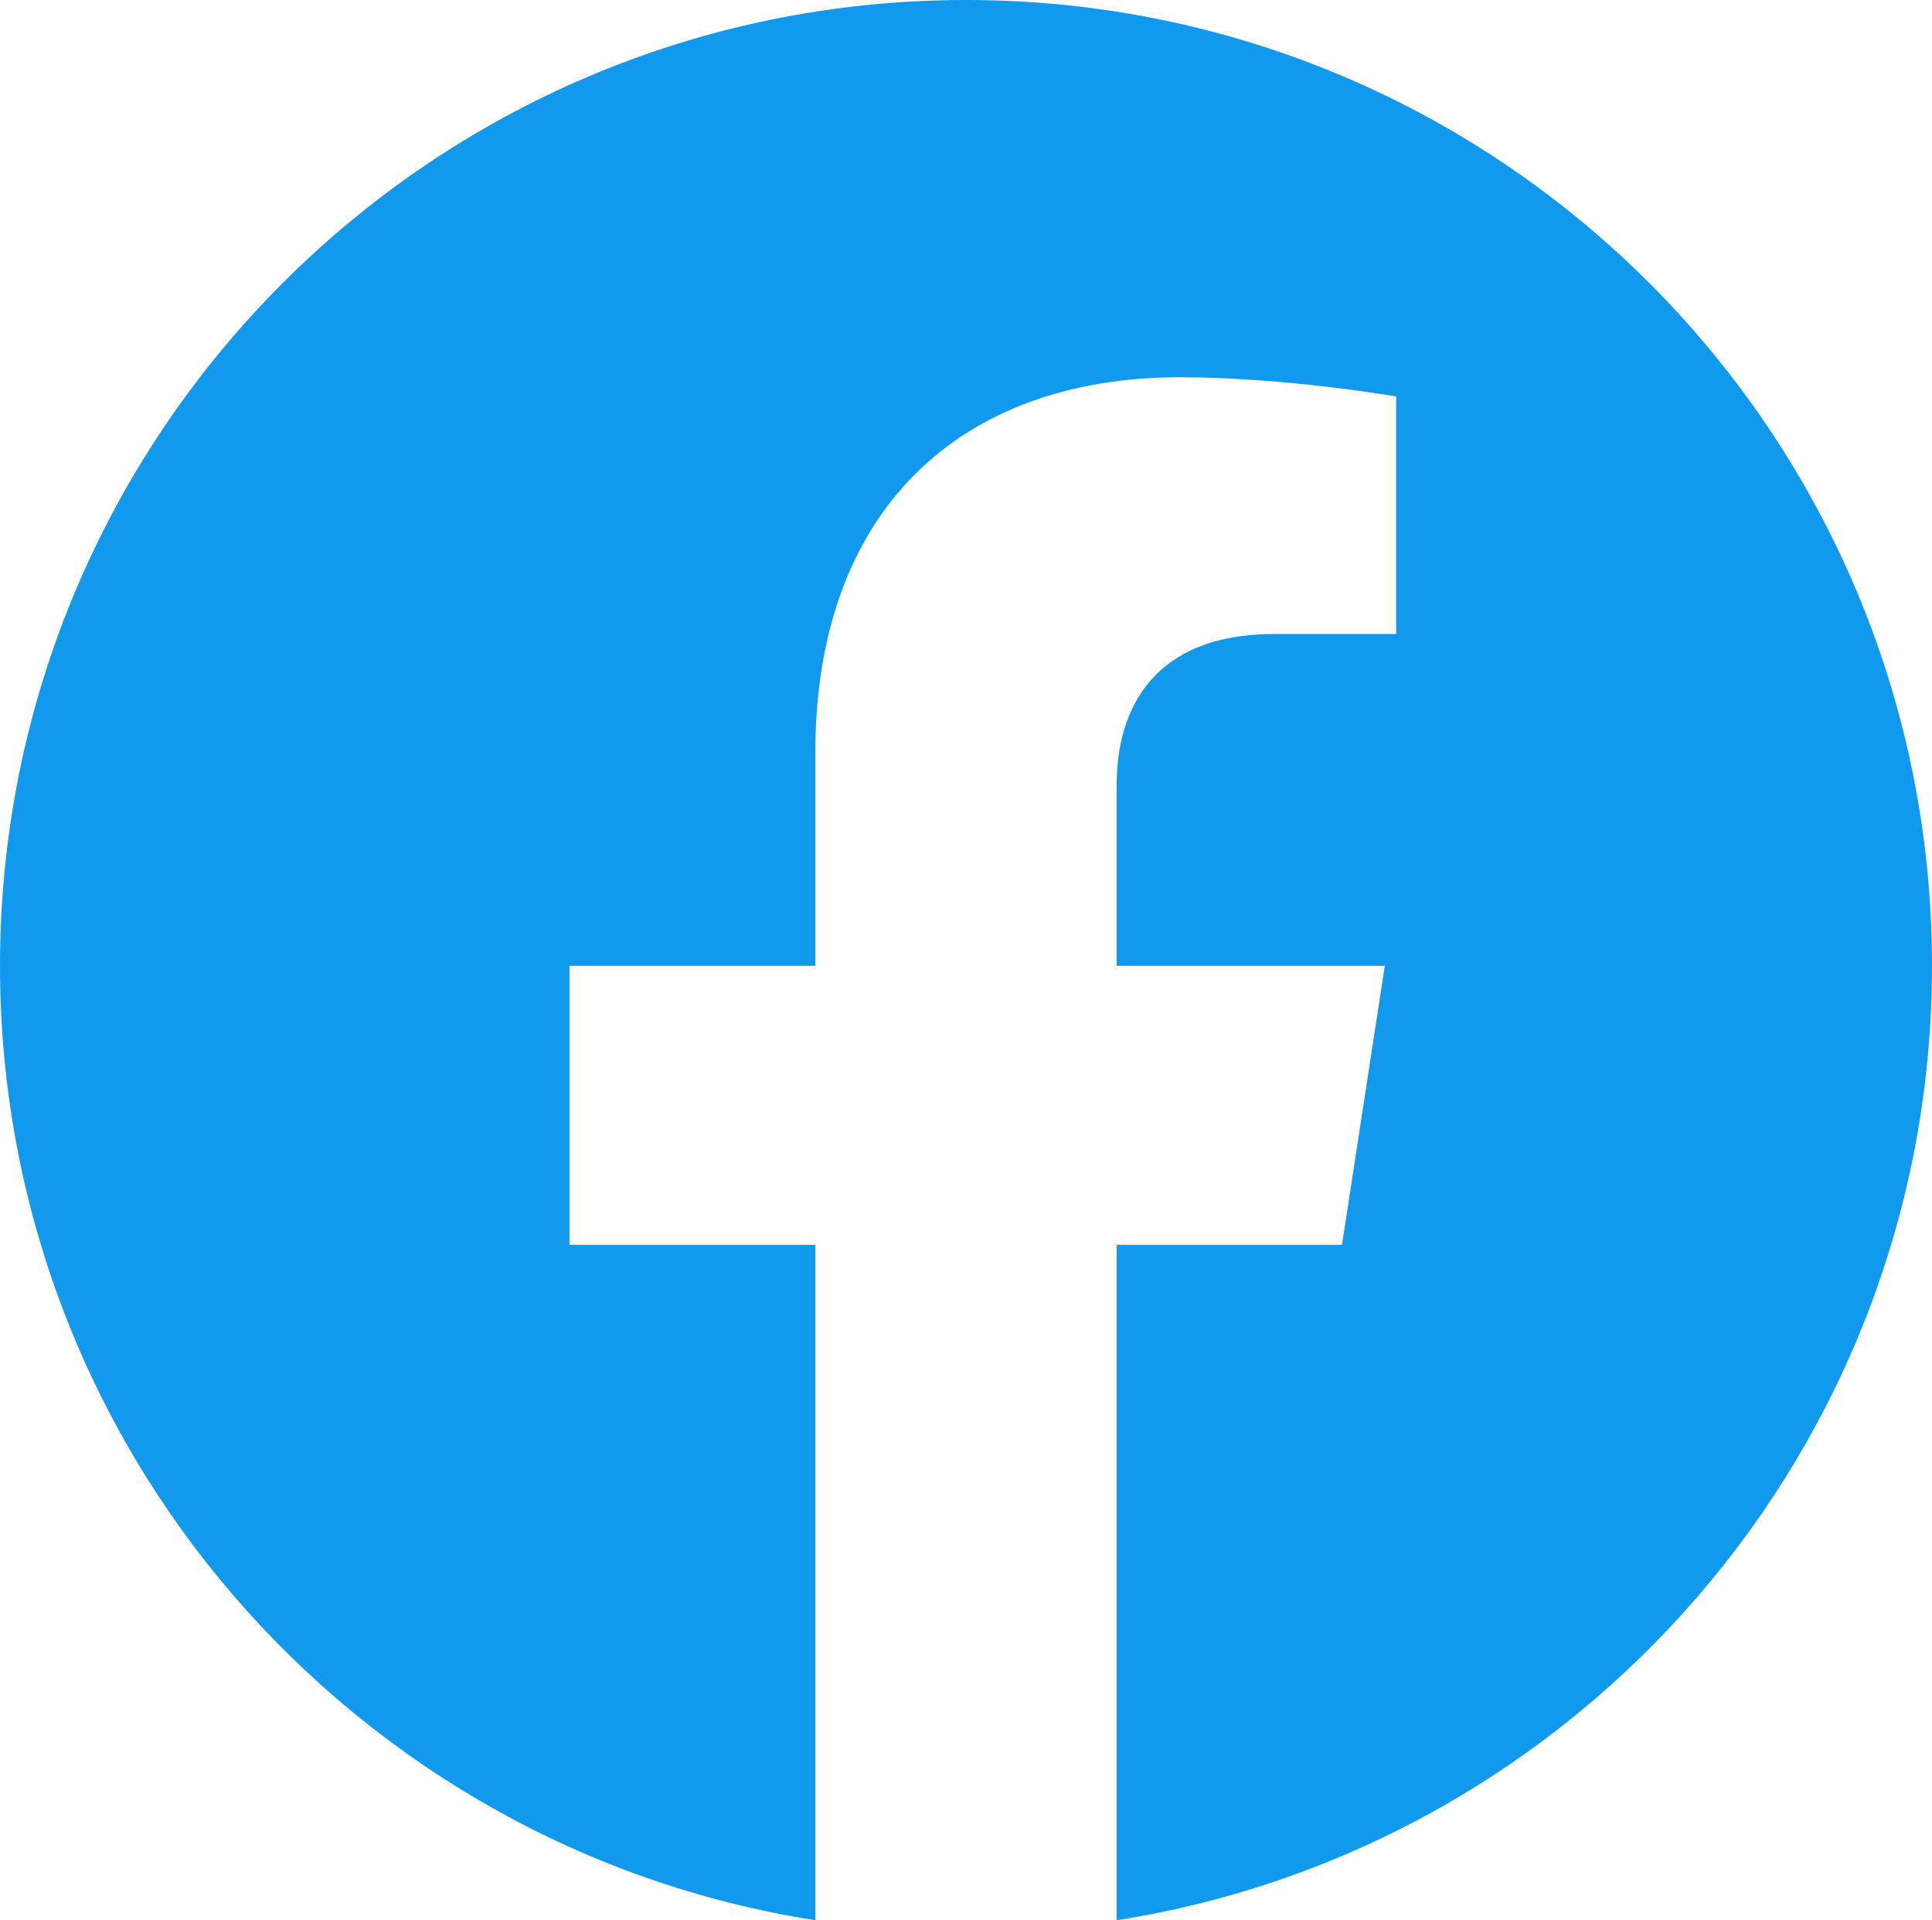
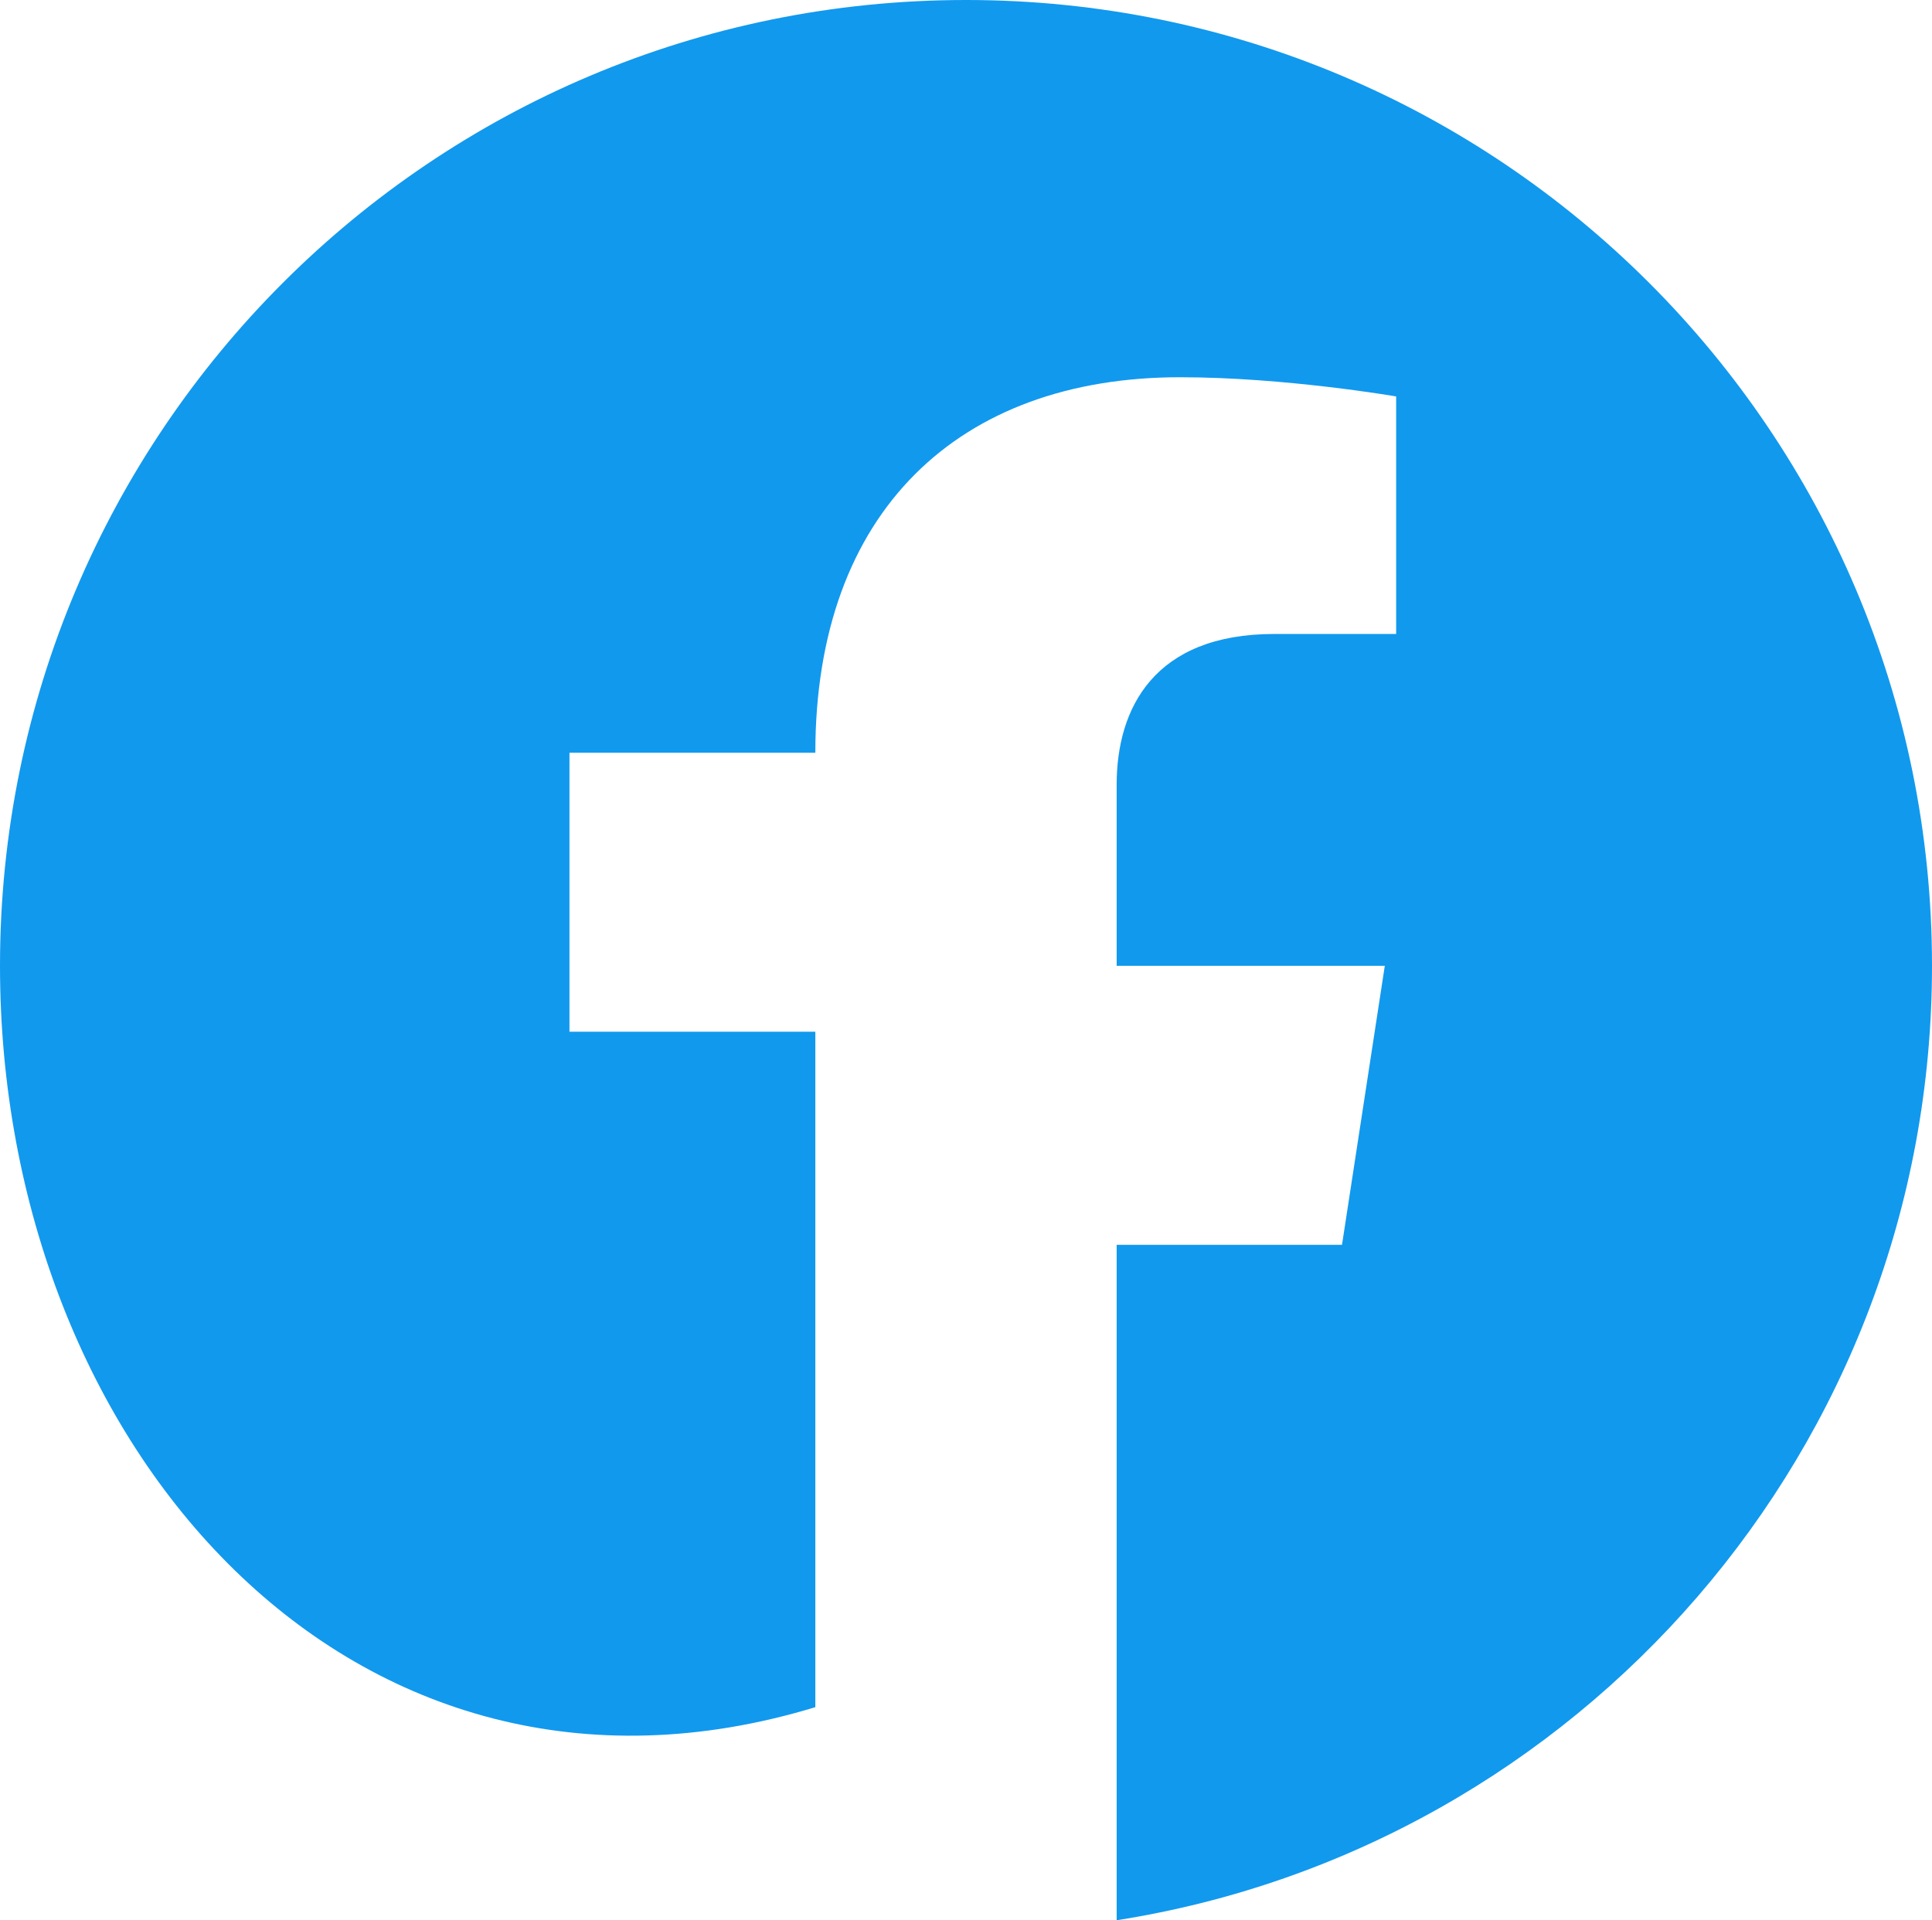
<svg xmlns="http://www.w3.org/2000/svg" id="Layer_2" data-name="Layer 2" viewBox="0 0 44.24 43.98">
  <defs>
    <style>
      .cls-1 {
        fill: #19e;
      }
    </style>
  </defs>
  <g id="Layer_1-2" data-name="Layer 1">
-     <path class="cls-1" d="m44.24,22.12c0,11.04-8.09,20.2-18.67,21.86v-15.47h5.16l.98-6.39h-6.14v-4.15c0-1.75.86-3.45,3.61-3.45h2.79v-5.44s-2.54-.44-4.95-.44c-5.05,0-8.35,3.06-8.35,8.6v4.88h-5.63v6.39h5.63v15.47C8.09,42.32,0,33.16,0,22.12,0,9.9,9.9,0,22.12,0s22.12,9.9,22.12,22.12Z" />
+     <path class="cls-1" d="m44.24,22.12c0,11.04-8.09,20.2-18.67,21.86v-15.47h5.16l.98-6.39h-6.14v-4.15c0-1.75.86-3.45,3.61-3.45h2.79v-5.44s-2.54-.44-4.95-.44c-5.05,0-8.35,3.06-8.35,8.6h-5.63v6.39h5.63v15.47C8.09,42.32,0,33.16,0,22.12,0,9.9,9.9,0,22.12,0s22.12,9.9,22.12,22.12Z" />
  </g>
</svg>